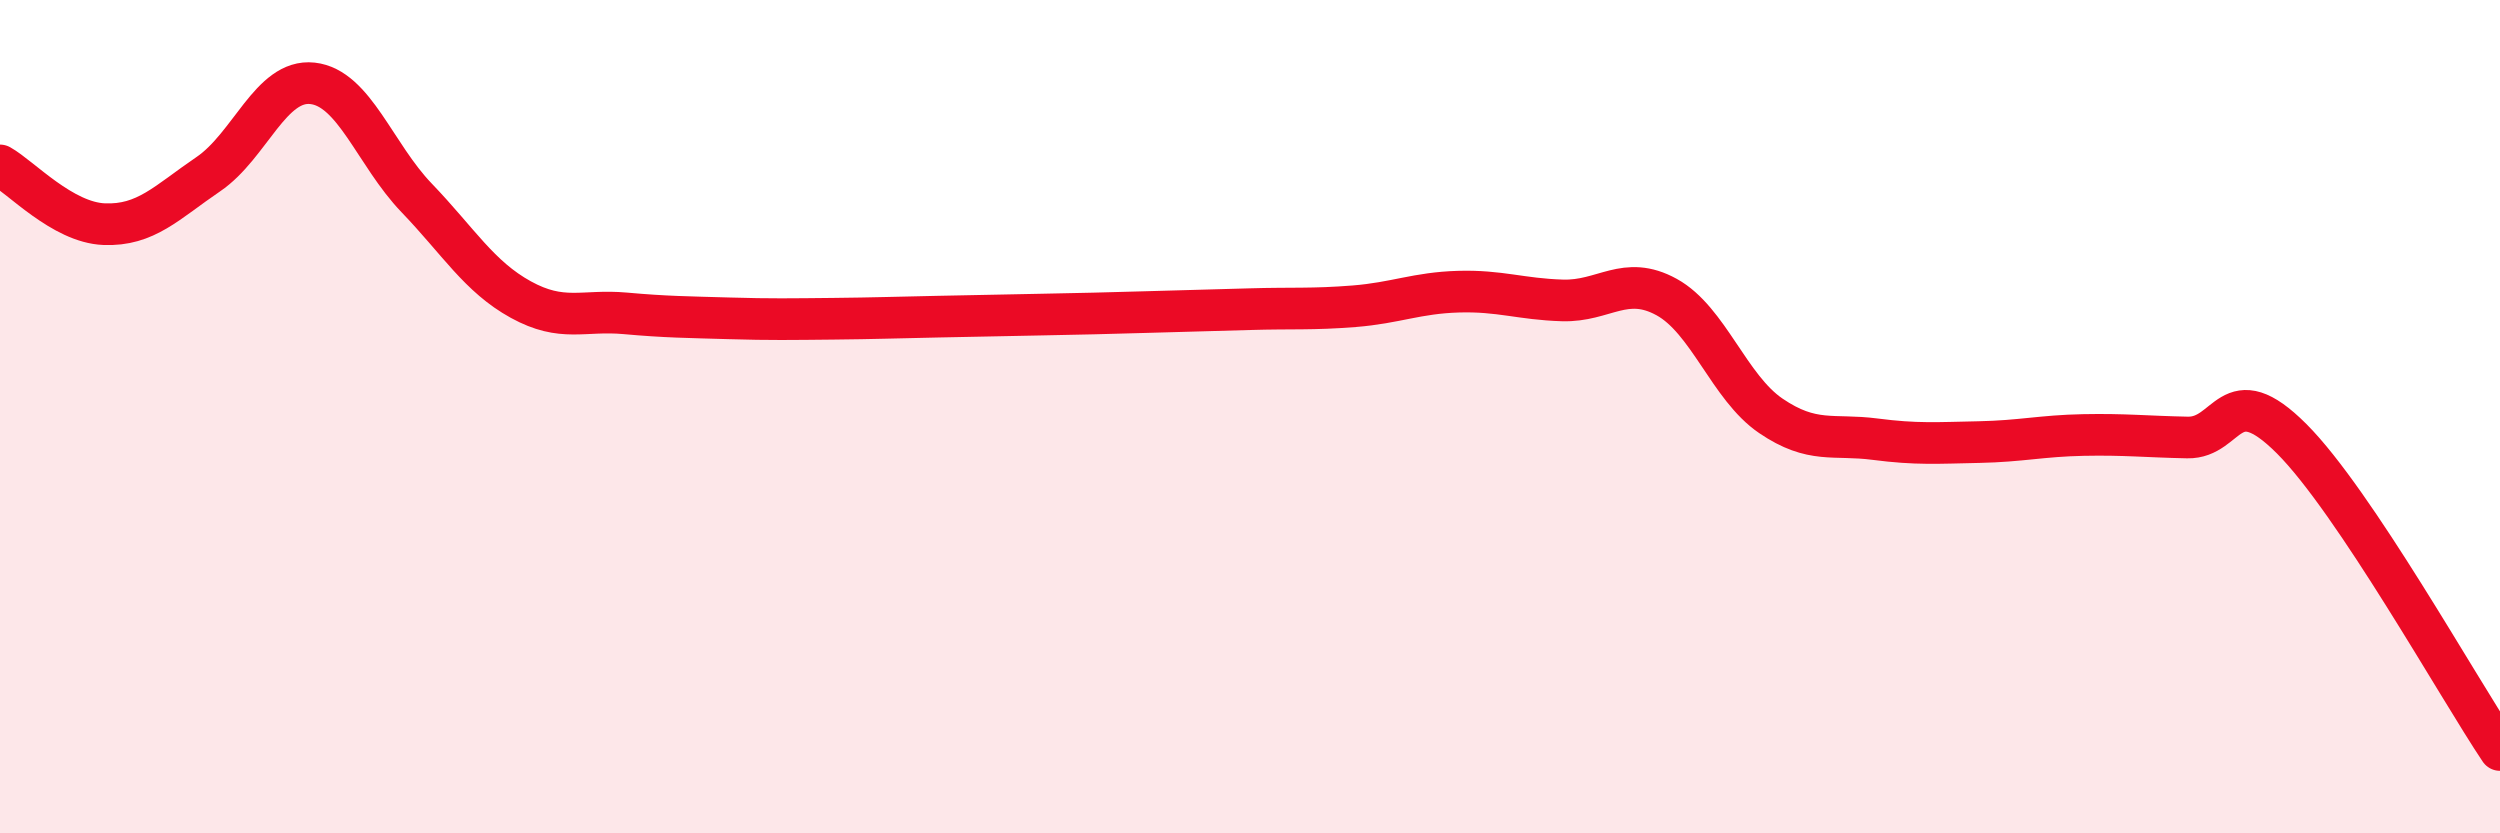
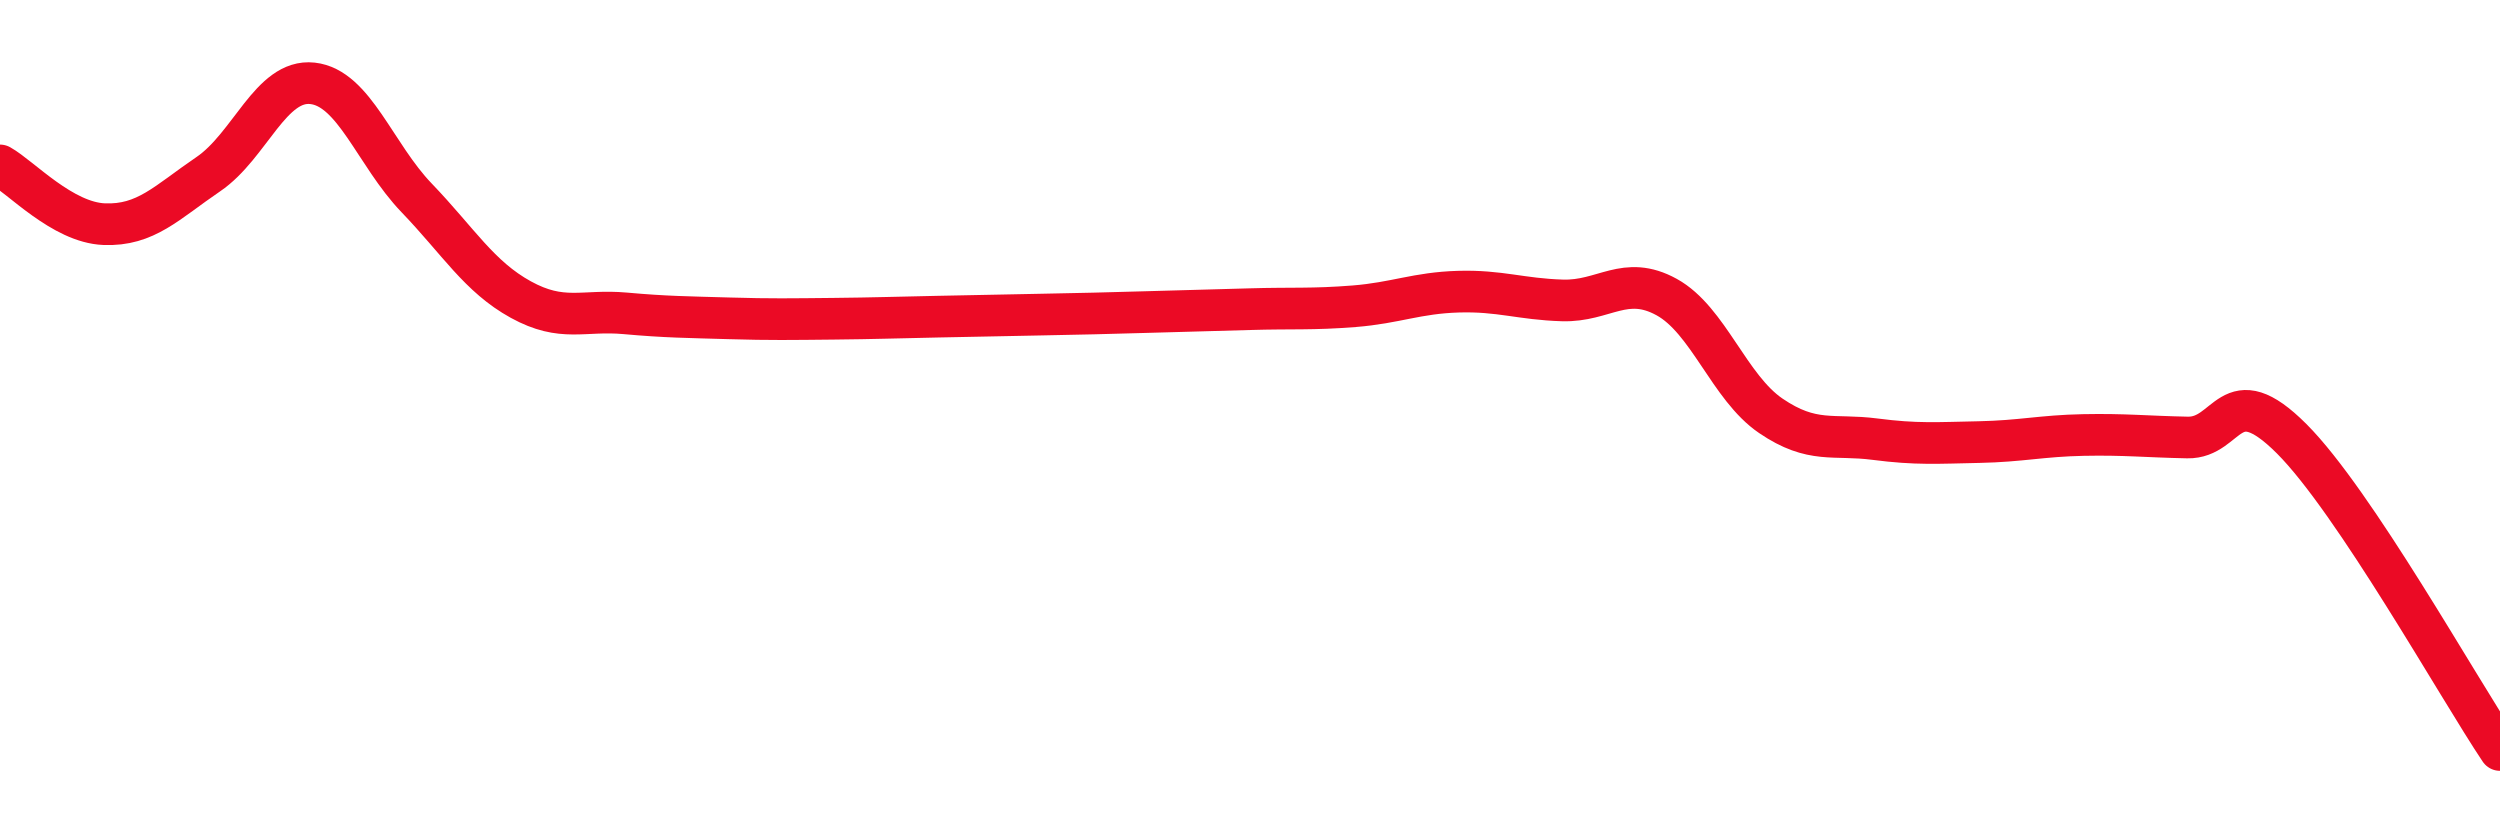
<svg xmlns="http://www.w3.org/2000/svg" width="60" height="20" viewBox="0 0 60 20">
-   <path d="M 0,3.97 C 0.5,4.25 1.5,5.34 2.5,5.38 C 3.5,5.42 4,4.86 5,4.18 C 6,3.5 6.5,1.89 7.5,2 C 8.5,2.11 9,3.71 10,4.75 C 11,5.79 11.5,6.64 12.5,7.19 C 13.5,7.74 14,7.43 15,7.52 C 16,7.61 16.5,7.61 17.5,7.64 C 18.5,7.67 19,7.66 20,7.65 C 21,7.64 21.5,7.62 22.5,7.6 C 23.5,7.58 24,7.57 25,7.55 C 26,7.53 26.5,7.52 27.5,7.49 C 28.5,7.46 29,7.45 30,7.42 C 31,7.39 31.5,7.43 32.5,7.35 C 33.5,7.27 34,7.03 35,7 C 36,6.97 36.5,7.18 37.5,7.21 C 38.5,7.24 39,6.58 40,7.13 C 41,7.68 41.5,9.3 42.5,9.98 C 43.5,10.66 44,10.41 45,10.54 C 46,10.67 46.5,10.63 47.5,10.61 C 48.5,10.59 49,10.46 50,10.44 C 51,10.42 51.5,10.48 52.5,10.5 C 53.5,10.52 53.5,9.03 55,10.53 C 56.5,12.03 59,16.51 60,18L60 20L0 20Z" fill="#EB0A25" opacity="0.1" stroke-linecap="round" stroke-linejoin="round" />
  <path d="M 0,3.97 C 0.5,4.25 1.5,5.34 2.5,5.38 C 3.5,5.42 4,4.86 5,4.18 C 6,3.5 6.5,1.89 7.5,2 C 8.5,2.11 9,3.71 10,4.75 C 11,5.79 11.5,6.64 12.5,7.19 C 13.5,7.74 14,7.43 15,7.52 C 16,7.61 16.5,7.61 17.5,7.64 C 18.5,7.67 19,7.66 20,7.65 C 21,7.64 21.5,7.62 22.5,7.6 C 23.5,7.58 24,7.57 25,7.55 C 26,7.53 26.5,7.52 27.5,7.49 C 28.5,7.46 29,7.45 30,7.42 C 31,7.39 31.5,7.43 32.5,7.35 C 33.5,7.27 34,7.03 35,7 C 36,6.97 36.5,7.18 37.5,7.21 C 38.5,7.24 39,6.58 40,7.13 C 41,7.68 41.5,9.3 42.5,9.98 C 43.5,10.66 44,10.41 45,10.54 C 46,10.67 46.5,10.63 47.5,10.61 C 48.5,10.59 49,10.46 50,10.44 C 51,10.42 51.5,10.48 52.5,10.5 C 53.5,10.52 53.5,9.03 55,10.53 C 56.5,12.03 59,16.51 60,18" stroke="#EB0A25" stroke-width="1" fill="none" stroke-linecap="round" stroke-linejoin="round" />
</svg>